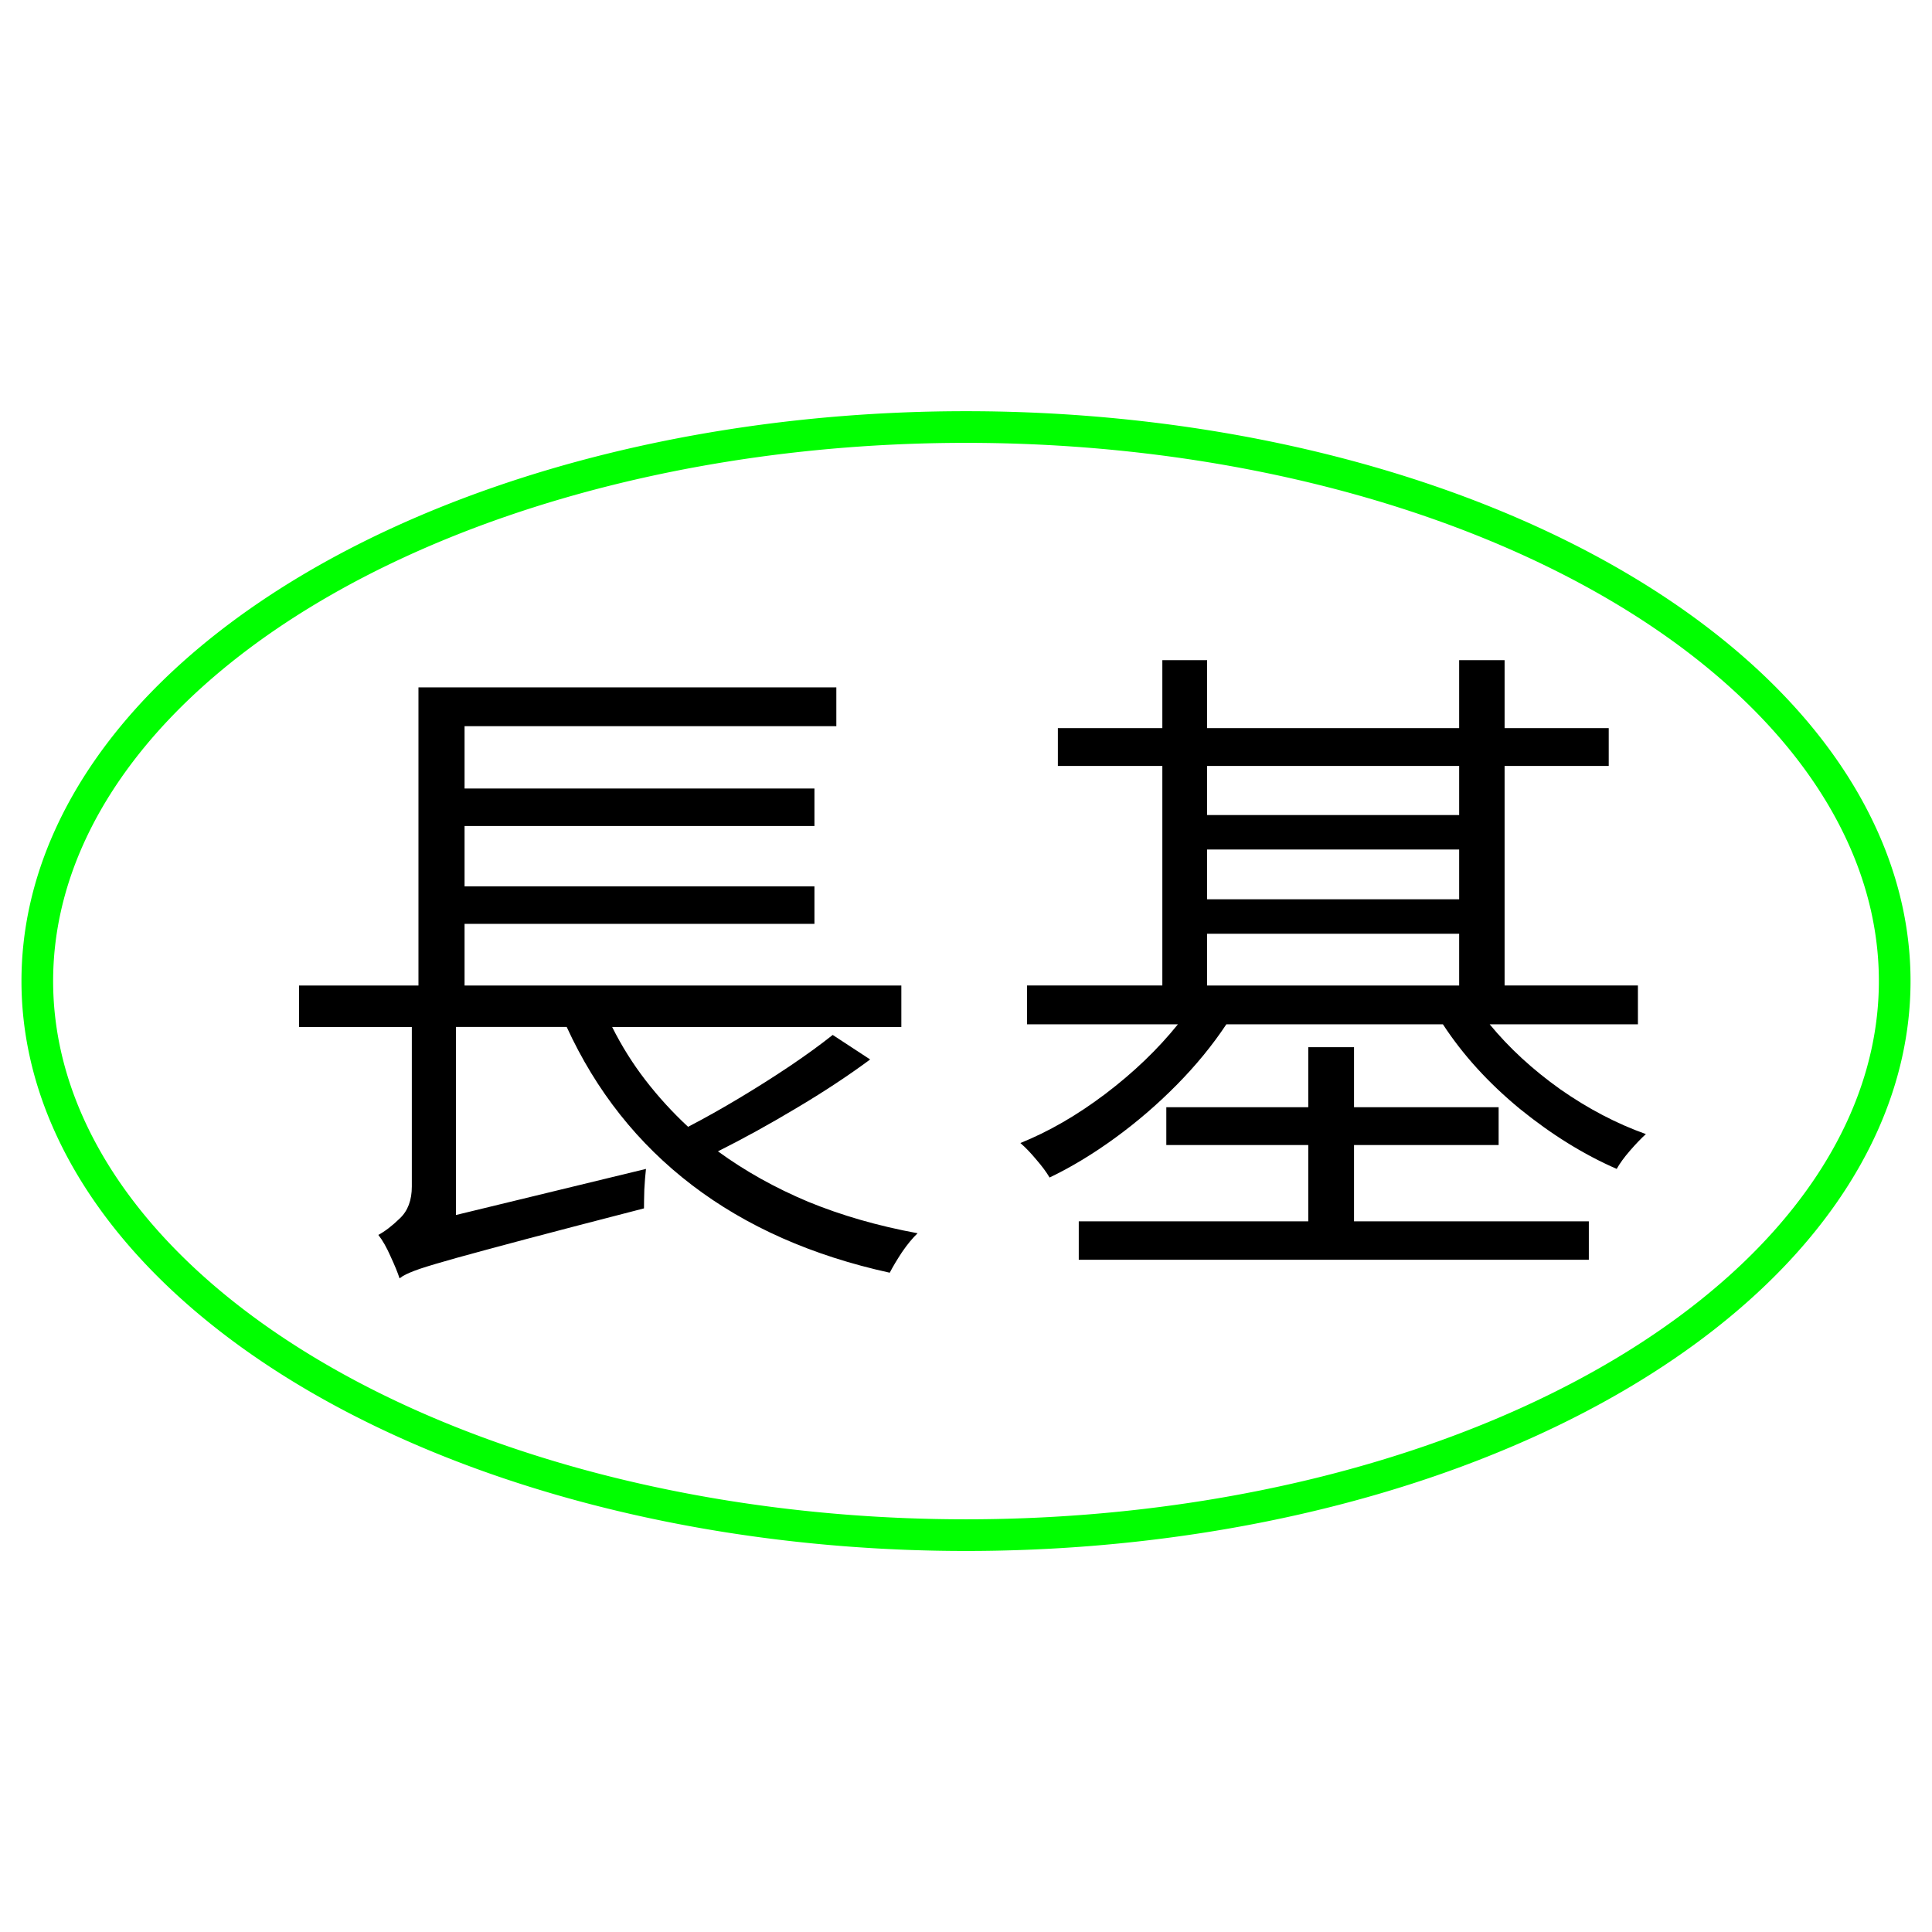
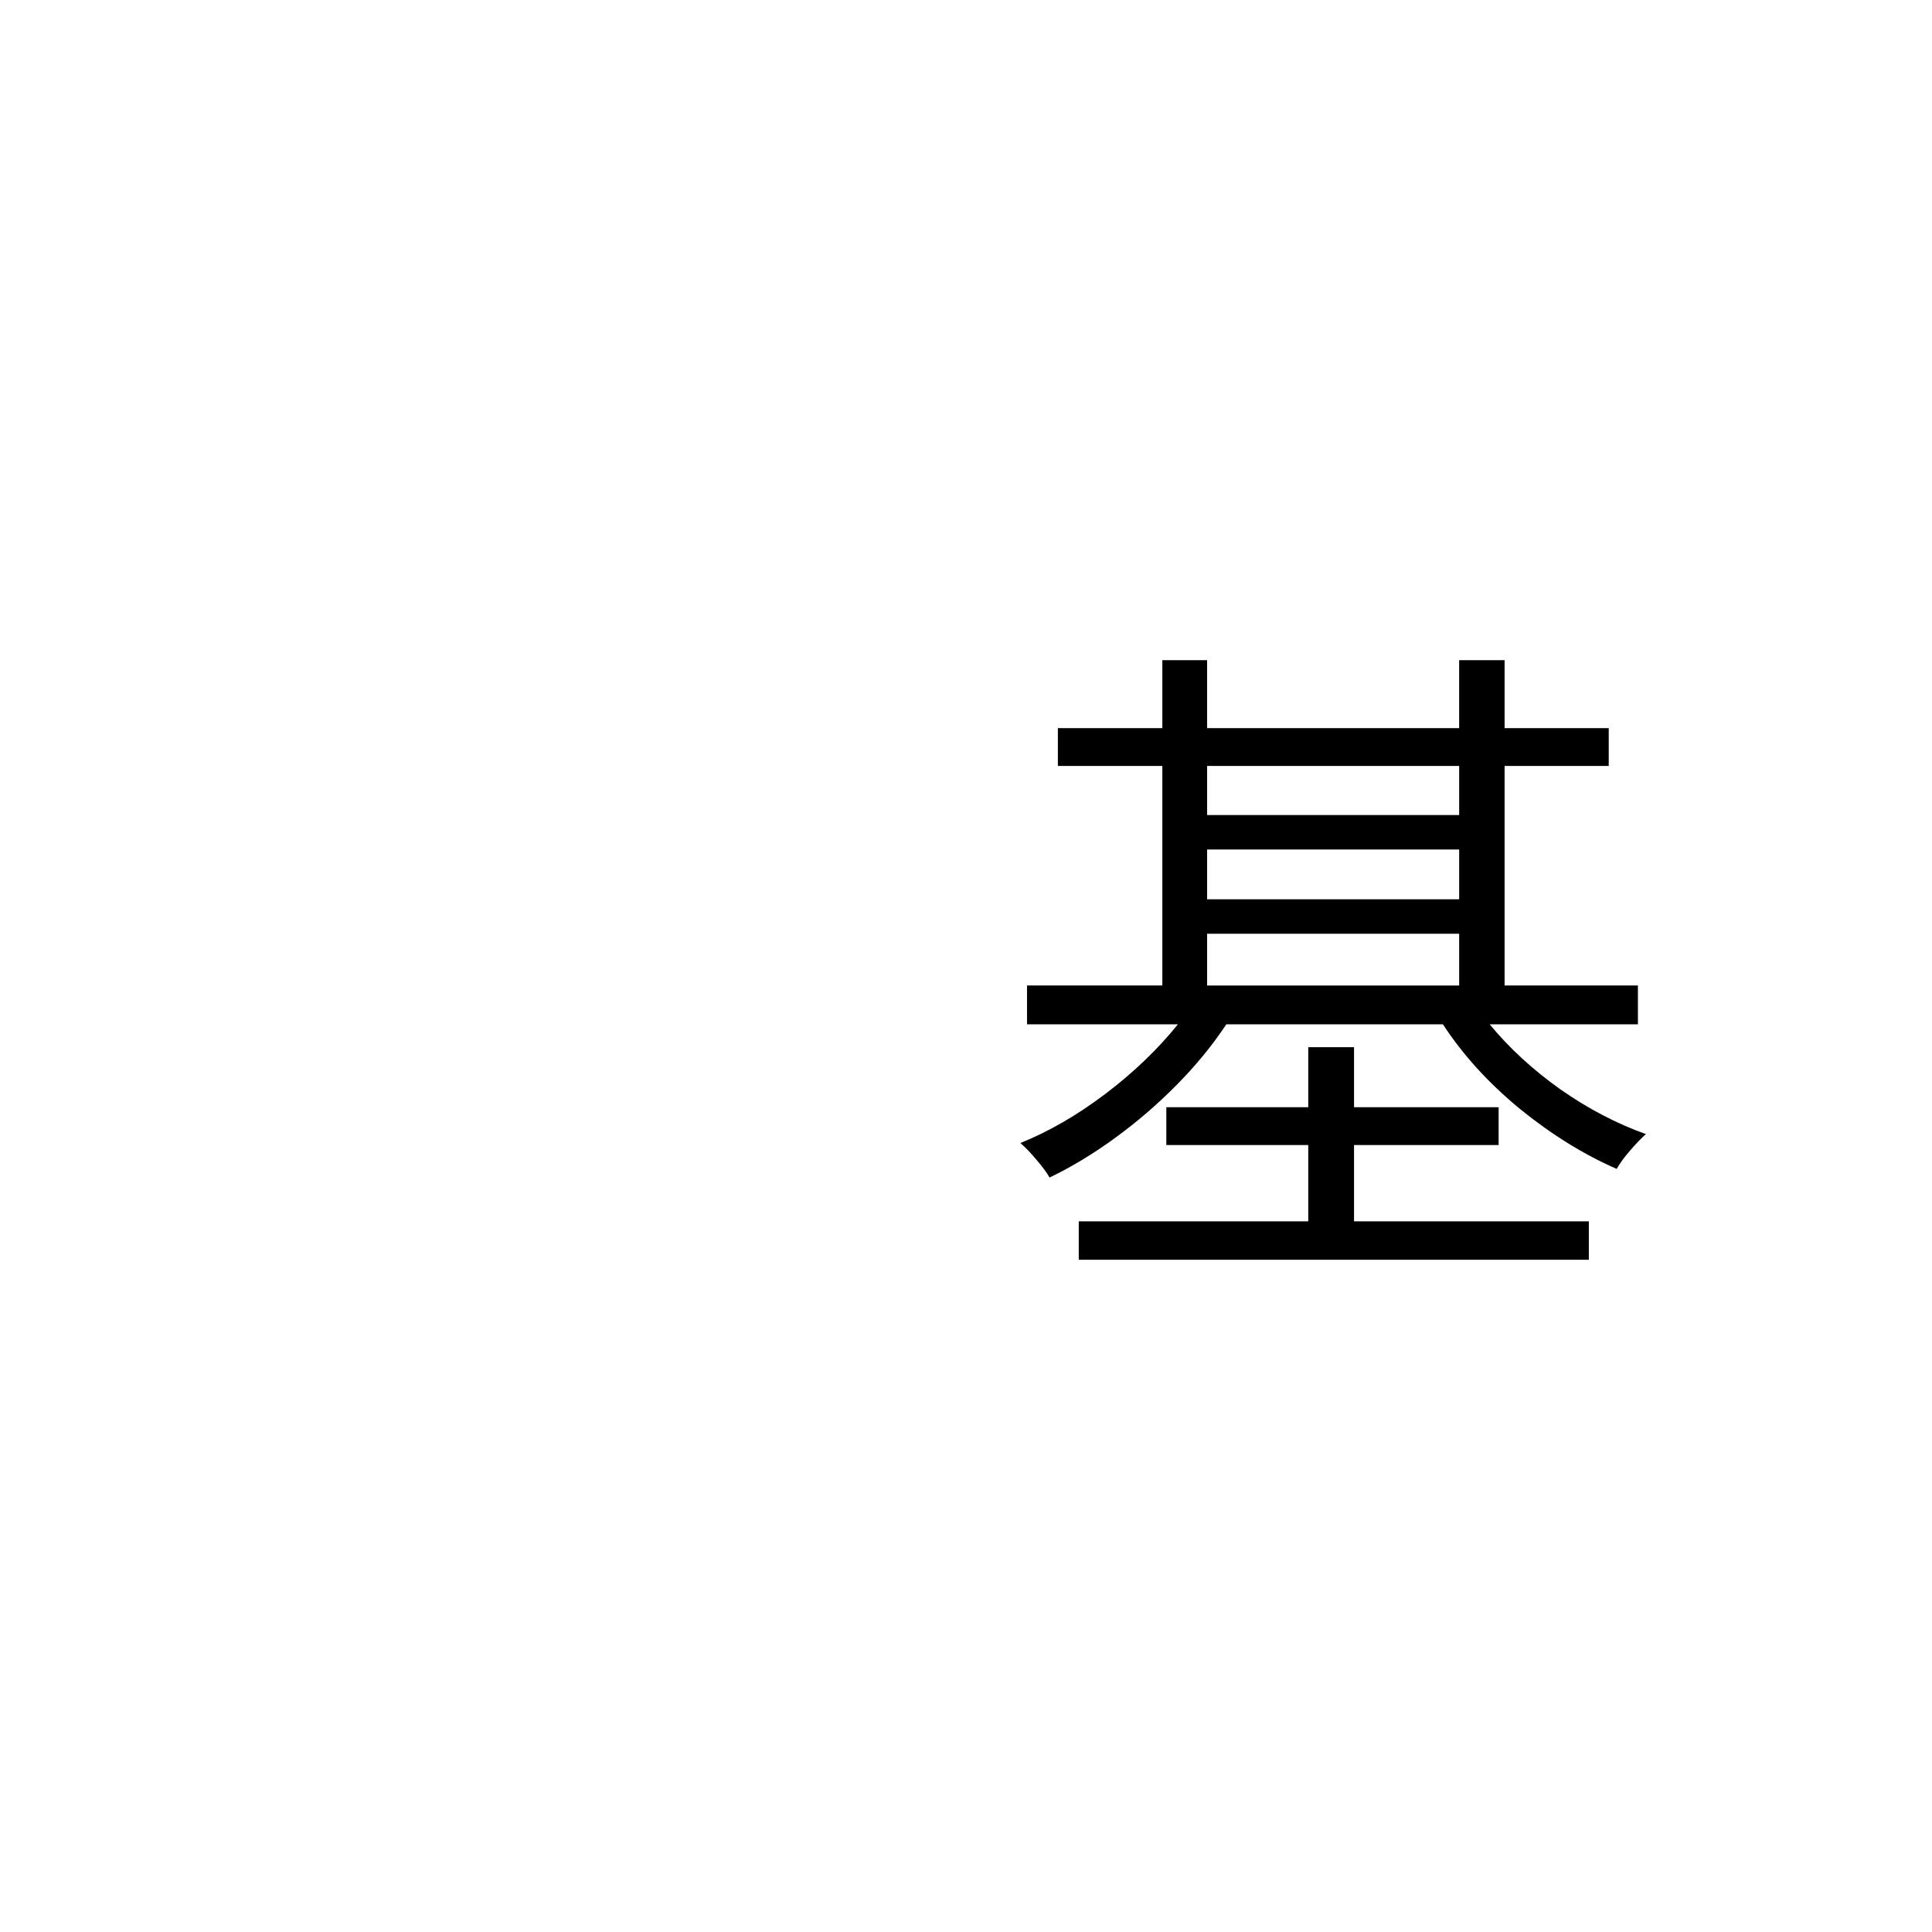
<svg xmlns="http://www.w3.org/2000/svg" enable-background="new 0 0 612 792" height="180" viewBox="0 0 180 180" width="180">
-   <path d="m176.525 91.405a86.525 51.62 0 0 1 -86.525 51.62 86.525 51.62 0 0 1 -86.525-51.62 86.525 51.62 0 0 1 86.525-51.62 86.525 51.62 0 0 1 86.525 51.62z" fill="none" stroke="#0f0" stroke-width="2.95" />
  <g stroke-width=".989">
-     <path d="m77.579 96.421 3.492 2.287q-3.09 2.287-6.89 4.542-3.77 2.256-7.292 4.017 3.77 2.75 8.404 4.697 4.666 1.916 10.197 2.935-.711.68-1.452 1.761-.711 1.081-1.143 1.916-10.846-2.379-18.416-8.157-7.57-5.778-11.68-14.739h-10.32v17.52l17.705-4.295q-.093.803-.154 1.916-.031 1.081-.031 1.761-6.705 1.73-10.907 2.843-4.171 1.112-6.52 1.761-2.317.649-3.43 1.02-1.081.371-1.607.68l-.309.216q-.247-.772-.834-2.039-.556-1.267-1.143-2.008.927-.494 2.008-1.545 1.112-1.051 1.112-2.966v-14.862h-10.506v-3.862h11.124v-27.778h38.933v3.615h-34.638v5.809h32.598v3.492h-32.598v5.624h32.598v3.492h-32.598v5.747h40.694v3.862h-26.944q1.329 2.657 3.121 4.975 1.792 2.317 3.955 4.326 2.317-1.205 4.789-2.688 2.472-1.483 4.728-2.997 2.287-1.545 3.955-2.874z" />
    <path d="m126.152 106.68v7.107h21.876v3.584h-47.522v-3.584h21.382v-7.107h-13.225v-3.522h13.225v-5.593h4.264v5.593h13.472v3.522zm-13.688-19.683v4.82h23.483v-4.82zm23.483-15.635h-23.483v4.573h23.483zm-23.483 7.787v4.635h23.483v-4.635zm40.138 16.284h-13.812q2.719 3.306 6.581 6.056 3.893 2.719 7.972 4.171-.649.587-1.483 1.545-.803.927-1.236 1.699-4.604-2.008-9.022-5.593-4.388-3.615-7.169-7.879h-20.177q-1.947 2.935-4.635 5.654-2.688 2.719-5.747 4.944-3.059 2.225-6.087 3.677-.433-.742-1.236-1.669-.772-.927-1.483-1.545 3.986-1.607 7.91-4.573 3.955-2.997 6.767-6.489h-14.059v-3.615h12.607v-20.455h-9.733v-3.522h9.733v-6.334h4.171v6.334h23.483v-6.334h4.233v6.334h9.702v3.522h-9.702v20.455h12.421z" />
  </g>
</svg>